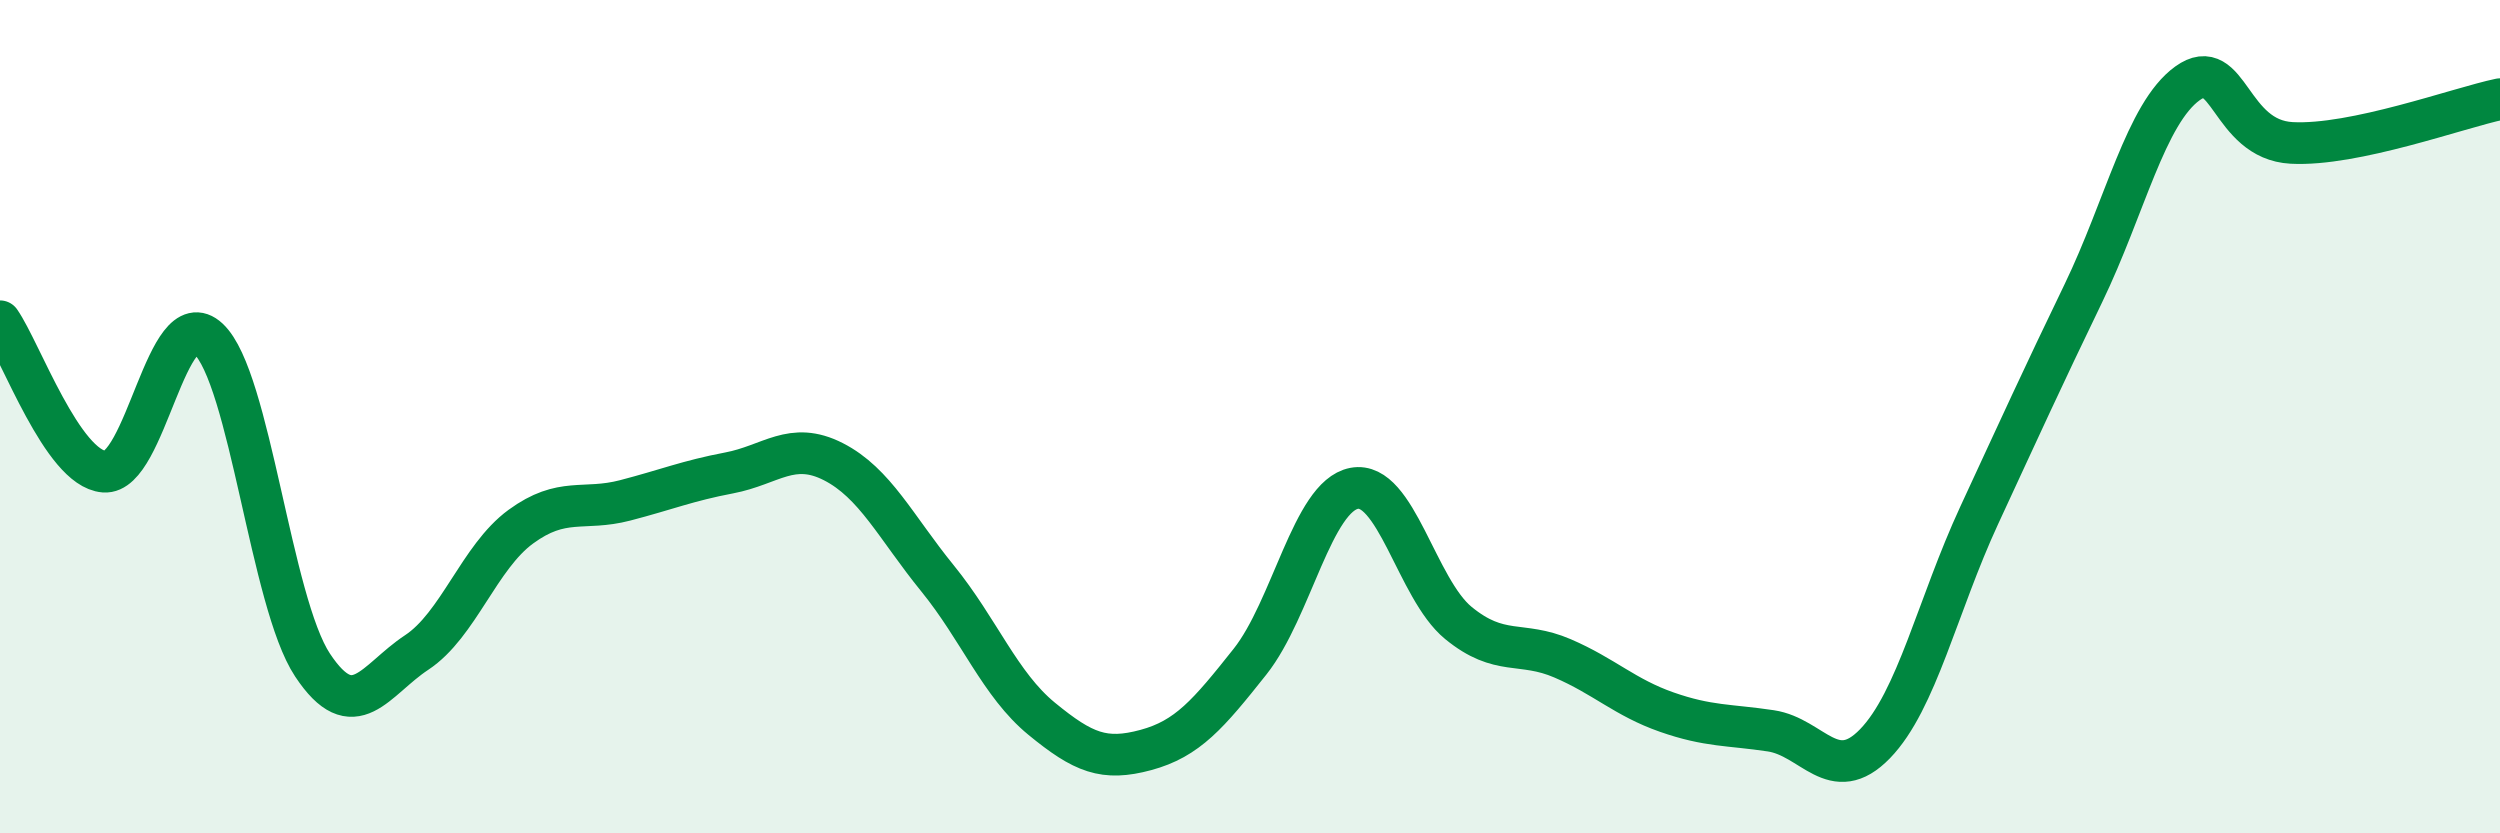
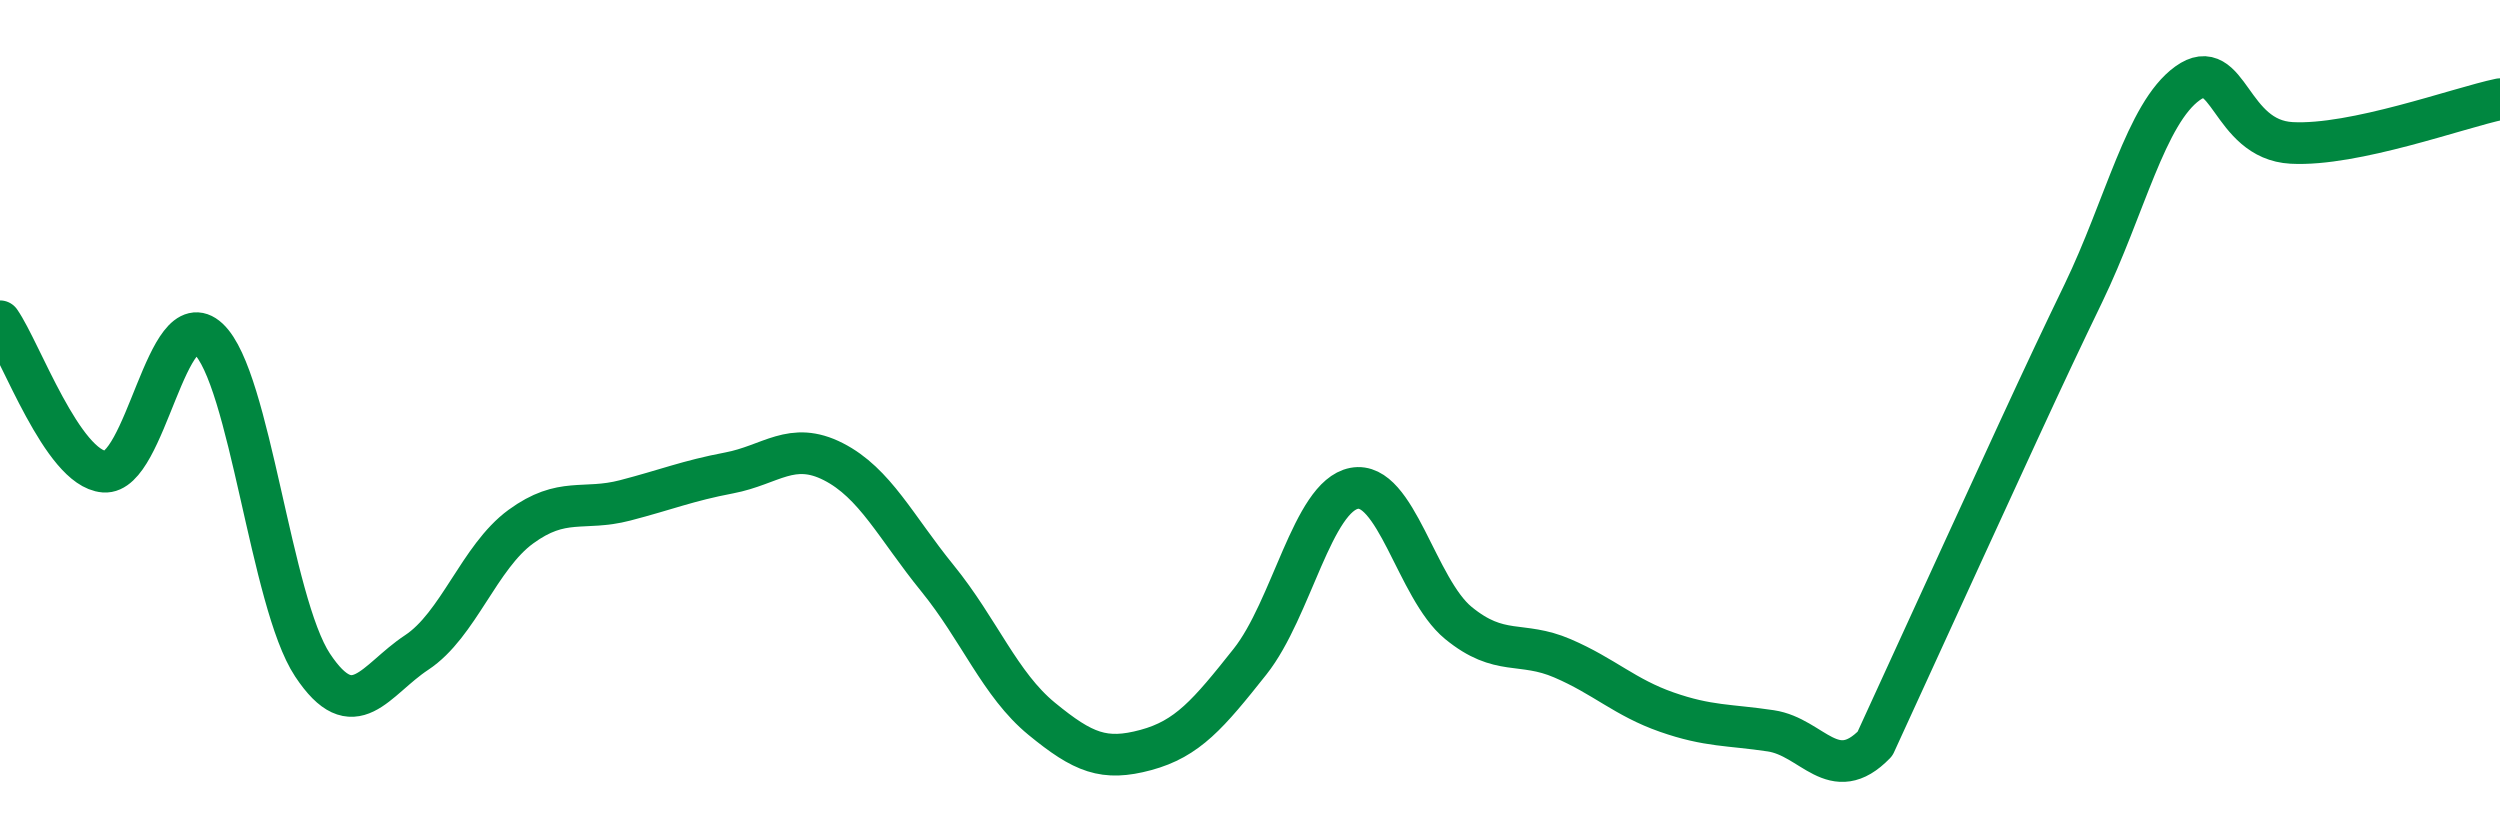
<svg xmlns="http://www.w3.org/2000/svg" width="60" height="20" viewBox="0 0 60 20">
-   <path d="M 0,7.71 C 0.5,8.43 1.5,11.24 2.5,11.32 C 3.5,11.4 4,7.2 5,8.13 C 6,9.06 6.5,14.45 7.5,15.96 C 8.5,17.47 9,16.32 10,15.66 C 11,15 11.5,13.37 12.5,12.64 C 13.5,11.91 14,12.27 15,12.01 C 16,11.75 16.5,11.54 17.5,11.35 C 18.5,11.16 19,10.57 20,11.08 C 21,11.59 21.5,12.65 22.5,13.88 C 23.5,15.11 24,16.43 25,17.25 C 26,18.07 26.5,18.27 27.5,18 C 28.5,17.73 29,17.14 30,15.88 C 31,14.62 31.5,11.91 32.5,11.72 C 33.5,11.53 34,14.13 35,14.95 C 36,15.77 36.5,15.37 37.5,15.8 C 38.5,16.23 39,16.74 40,17.09 C 41,17.44 41.5,17.39 42.5,17.54 C 43.5,17.69 44,18.88 45,17.85 C 46,16.82 46.5,14.53 47.5,12.37 C 48.5,10.21 49,9.11 50,7.04 C 51,4.97 51.5,2.72 52.5,2 C 53.5,1.28 53.5,3.35 55,3.43 C 56.5,3.51 59,2.59 60,2.38L60 20L0 20Z" fill="#008740" opacity="0.1" stroke-linecap="round" stroke-linejoin="round" />
-   <path d="M 0,7.71 C 0.5,8.43 1.5,11.24 2.5,11.32 C 3.5,11.4 4,7.2 5,8.13 C 6,9.06 6.5,14.45 7.5,15.96 C 8.5,17.47 9,16.32 10,15.66 C 11,15 11.5,13.37 12.5,12.64 C 13.5,11.91 14,12.27 15,12.01 C 16,11.75 16.5,11.54 17.5,11.35 C 18.5,11.16 19,10.57 20,11.08 C 21,11.59 21.5,12.65 22.5,13.88 C 23.5,15.11 24,16.43 25,17.25 C 26,18.07 26.5,18.27 27.5,18 C 28.5,17.73 29,17.14 30,15.88 C 31,14.62 31.5,11.91 32.5,11.72 C 33.5,11.53 34,14.13 35,14.95 C 36,15.77 36.5,15.37 37.5,15.8 C 38.5,16.23 39,16.74 40,17.09 C 41,17.44 41.5,17.39 42.5,17.54 C 43.5,17.69 44,18.88 45,17.85 C 46,16.82 46.5,14.53 47.5,12.37 C 48.5,10.21 49,9.11 50,7.04 C 51,4.97 51.5,2.72 52.5,2 C 53.5,1.28 53.5,3.35 55,3.43 C 56.5,3.51 59,2.59 60,2.38" stroke="#008740" stroke-width="1" fill="none" stroke-linecap="round" stroke-linejoin="round" />
+   <path d="M 0,7.71 C 0.5,8.43 1.5,11.24 2.5,11.32 C 3.5,11.4 4,7.2 5,8.13 C 6,9.06 6.5,14.45 7.5,15.96 C 8.5,17.47 9,16.32 10,15.66 C 11,15 11.5,13.37 12.5,12.64 C 13.5,11.91 14,12.27 15,12.01 C 16,11.75 16.5,11.54 17.5,11.35 C 18.5,11.16 19,10.57 20,11.08 C 21,11.59 21.5,12.65 22.5,13.88 C 23.5,15.11 24,16.43 25,17.25 C 26,18.07 26.5,18.27 27.5,18 C 28.5,17.73 29,17.14 30,15.88 C 31,14.62 31.5,11.91 32.5,11.72 C 33.5,11.53 34,14.13 35,14.95 C 36,15.77 36.5,15.37 37.5,15.8 C 38.5,16.23 39,16.74 40,17.09 C 41,17.44 41.5,17.39 42.5,17.54 C 43.5,17.69 44,18.88 45,17.85 C 48.5,10.21 49,9.11 50,7.04 C 51,4.97 51.5,2.72 52.5,2 C 53.5,1.28 53.5,3.35 55,3.43 C 56.5,3.51 59,2.59 60,2.38" stroke="#008740" stroke-width="1" fill="none" stroke-linecap="round" stroke-linejoin="round" />
</svg>